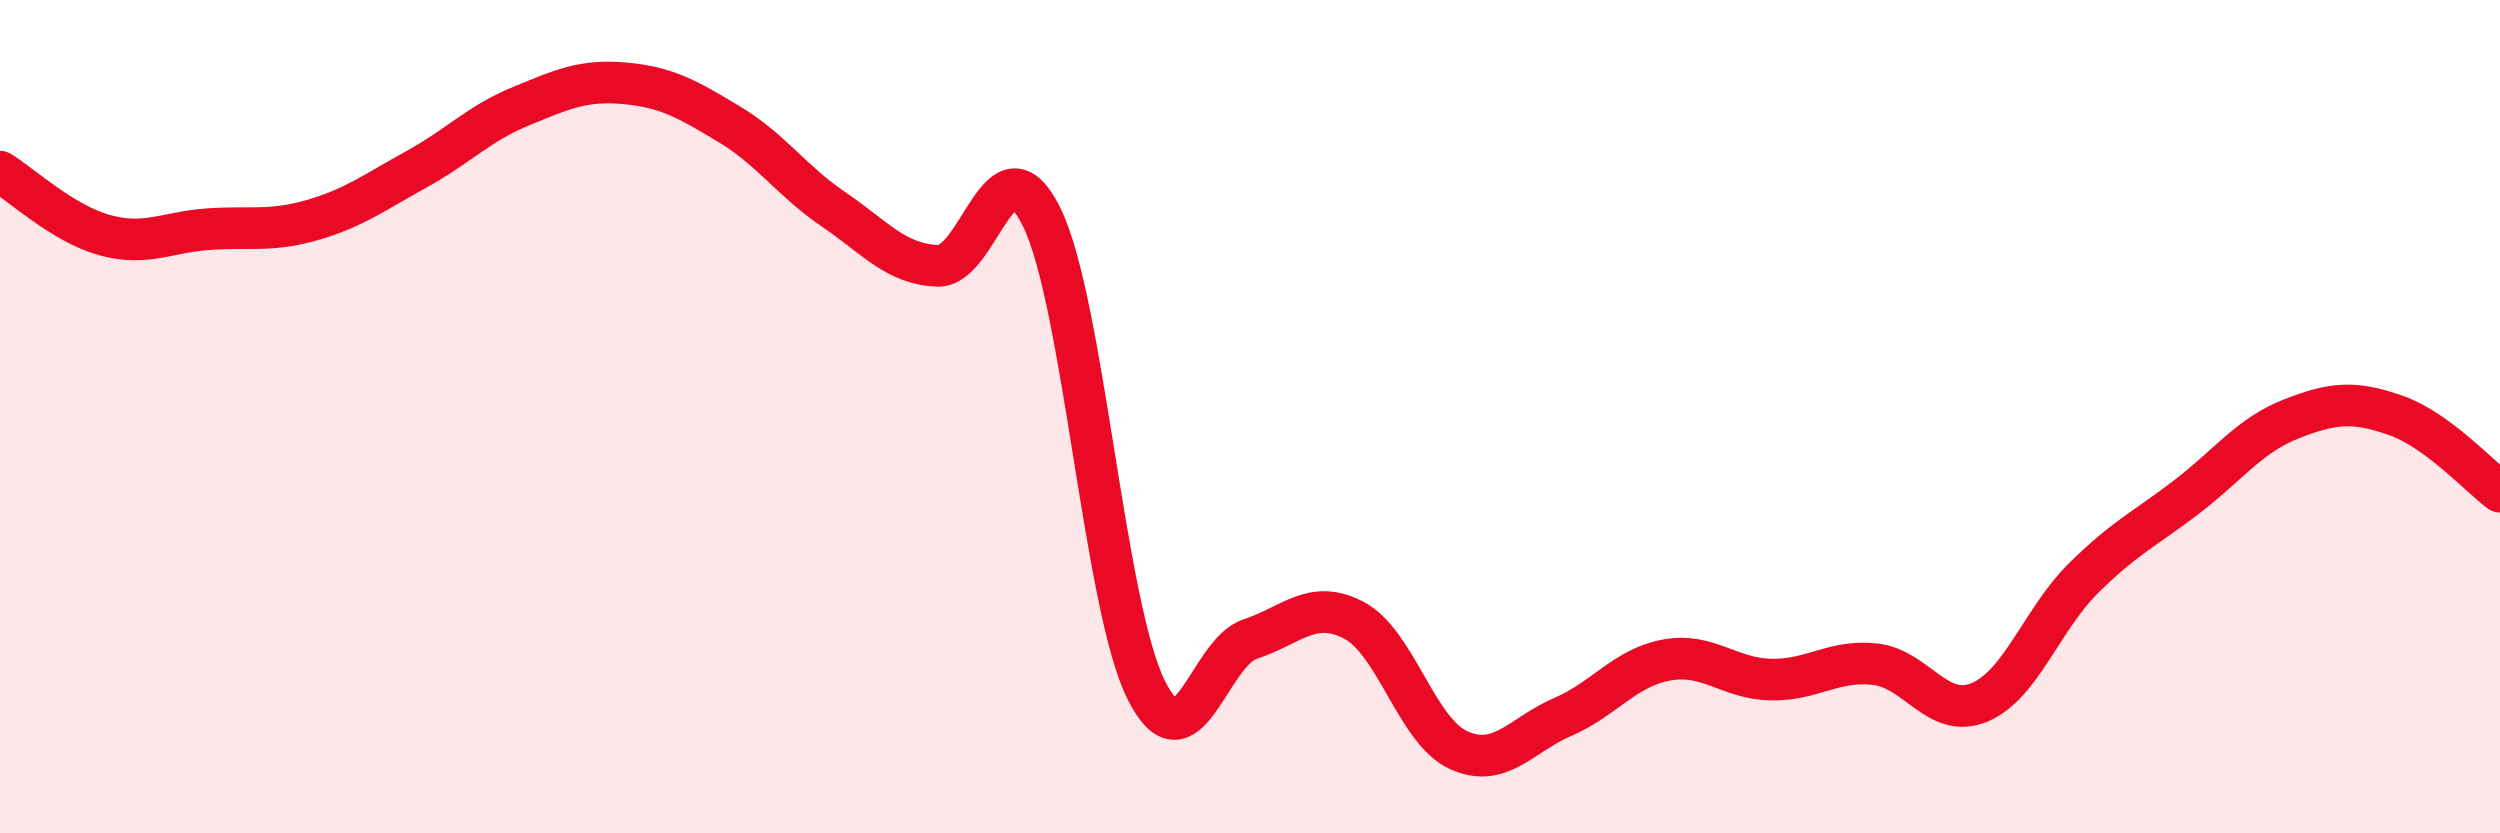
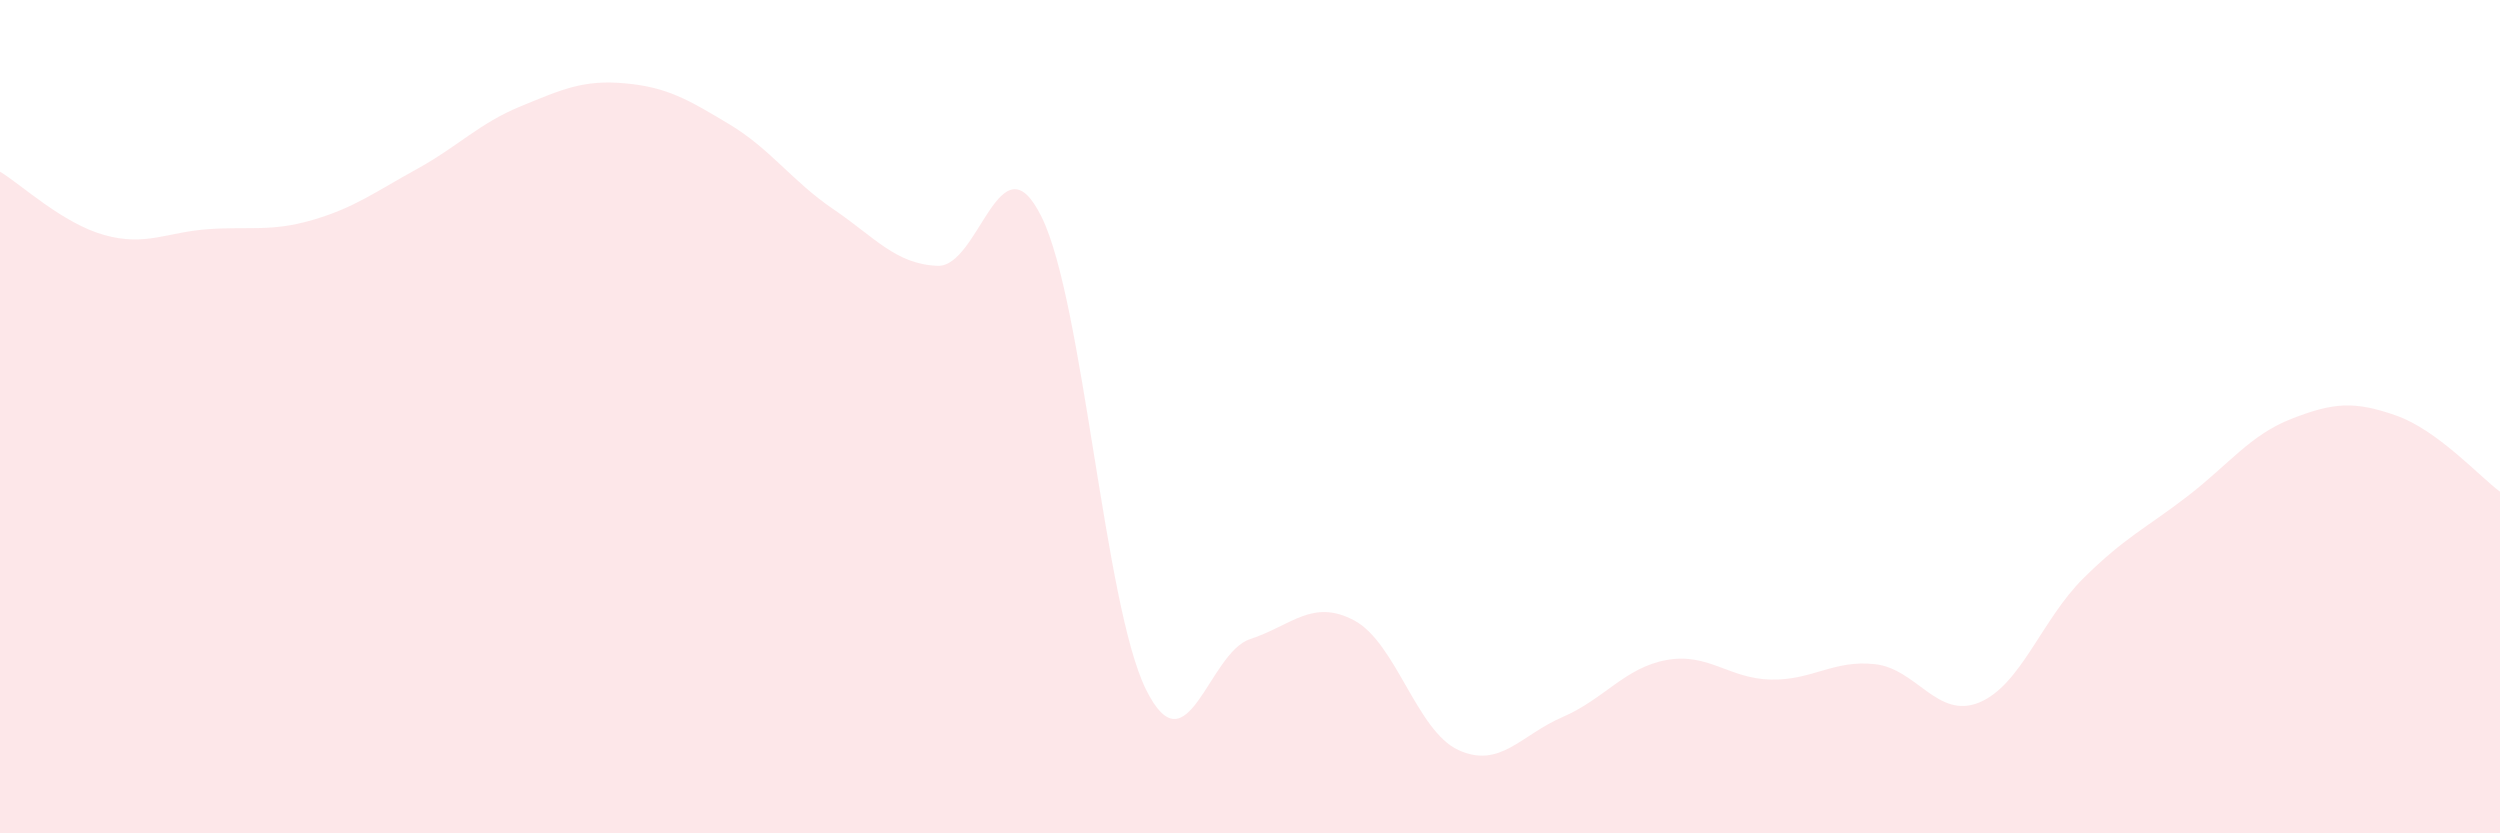
<svg xmlns="http://www.w3.org/2000/svg" width="60" height="20" viewBox="0 0 60 20">
  <path d="M 0,4.12 C 0.5,4.42 1.5,5.36 2.5,5.64 C 3.5,5.92 4,5.57 5,5.5 C 6,5.43 6.5,5.57 7.5,5.28 C 8.5,4.99 9,4.61 10,4.06 C 11,3.51 11.5,2.96 12.5,2.55 C 13.5,2.14 14,1.91 15,2 C 16,2.09 16.5,2.38 17.5,2.98 C 18.5,3.58 19,4.34 20,5.02 C 21,5.7 21.5,6.34 22.5,6.38 C 23.5,6.42 24,3.18 25,5.21 C 26,7.24 26.5,14.51 27.5,16.54 C 28.5,18.57 29,15.67 30,15.34 C 31,15.01 31.5,14.36 32.5,14.89 C 33.5,15.42 34,17.54 35,18 C 36,18.46 36.5,17.64 37.5,17.21 C 38.5,16.78 39,16.02 40,15.84 C 41,15.66 41.5,16.29 42.5,16.31 C 43.5,16.33 44,15.83 45,15.94 C 46,16.05 46.5,17.27 47.5,16.86 C 48.5,16.45 49,14.87 50,13.88 C 51,12.89 51.5,12.68 52.5,11.91 C 53.5,11.14 54,10.44 55,10.05 C 56,9.66 56.5,9.62 57.5,9.97 C 58.5,10.32 59.5,11.43 60,11.8L60 20L0 20Z" fill="#EB0A25" opacity="0.1" stroke-linecap="round" stroke-linejoin="round" />
-   <path d="M 0,4.12 C 0.5,4.42 1.5,5.36 2.5,5.64 C 3.5,5.92 4,5.57 5,5.5 C 6,5.43 6.5,5.57 7.5,5.28 C 8.5,4.99 9,4.61 10,4.06 C 11,3.51 11.5,2.96 12.5,2.55 C 13.5,2.14 14,1.91 15,2 C 16,2.09 16.5,2.38 17.5,2.98 C 18.5,3.58 19,4.34 20,5.02 C 21,5.7 21.5,6.34 22.5,6.38 C 23.5,6.42 24,3.18 25,5.21 C 26,7.24 26.5,14.51 27.5,16.54 C 28.5,18.57 29,15.67 30,15.34 C 31,15.01 31.5,14.36 32.5,14.89 C 33.5,15.42 34,17.54 35,18 C 36,18.46 36.5,17.64 37.5,17.21 C 38.5,16.78 39,16.02 40,15.84 C 41,15.66 41.5,16.29 42.5,16.31 C 43.5,16.33 44,15.83 45,15.94 C 46,16.05 46.5,17.27 47.5,16.86 C 48.5,16.45 49,14.87 50,13.88 C 51,12.89 51.5,12.68 52.5,11.91 C 53.5,11.14 54,10.44 55,10.05 C 56,9.66 56.5,9.62 57.5,9.97 C 58.5,10.32 59.5,11.43 60,11.8" stroke="#EB0A25" stroke-width="1" fill="none" stroke-linecap="round" stroke-linejoin="round" />
</svg>